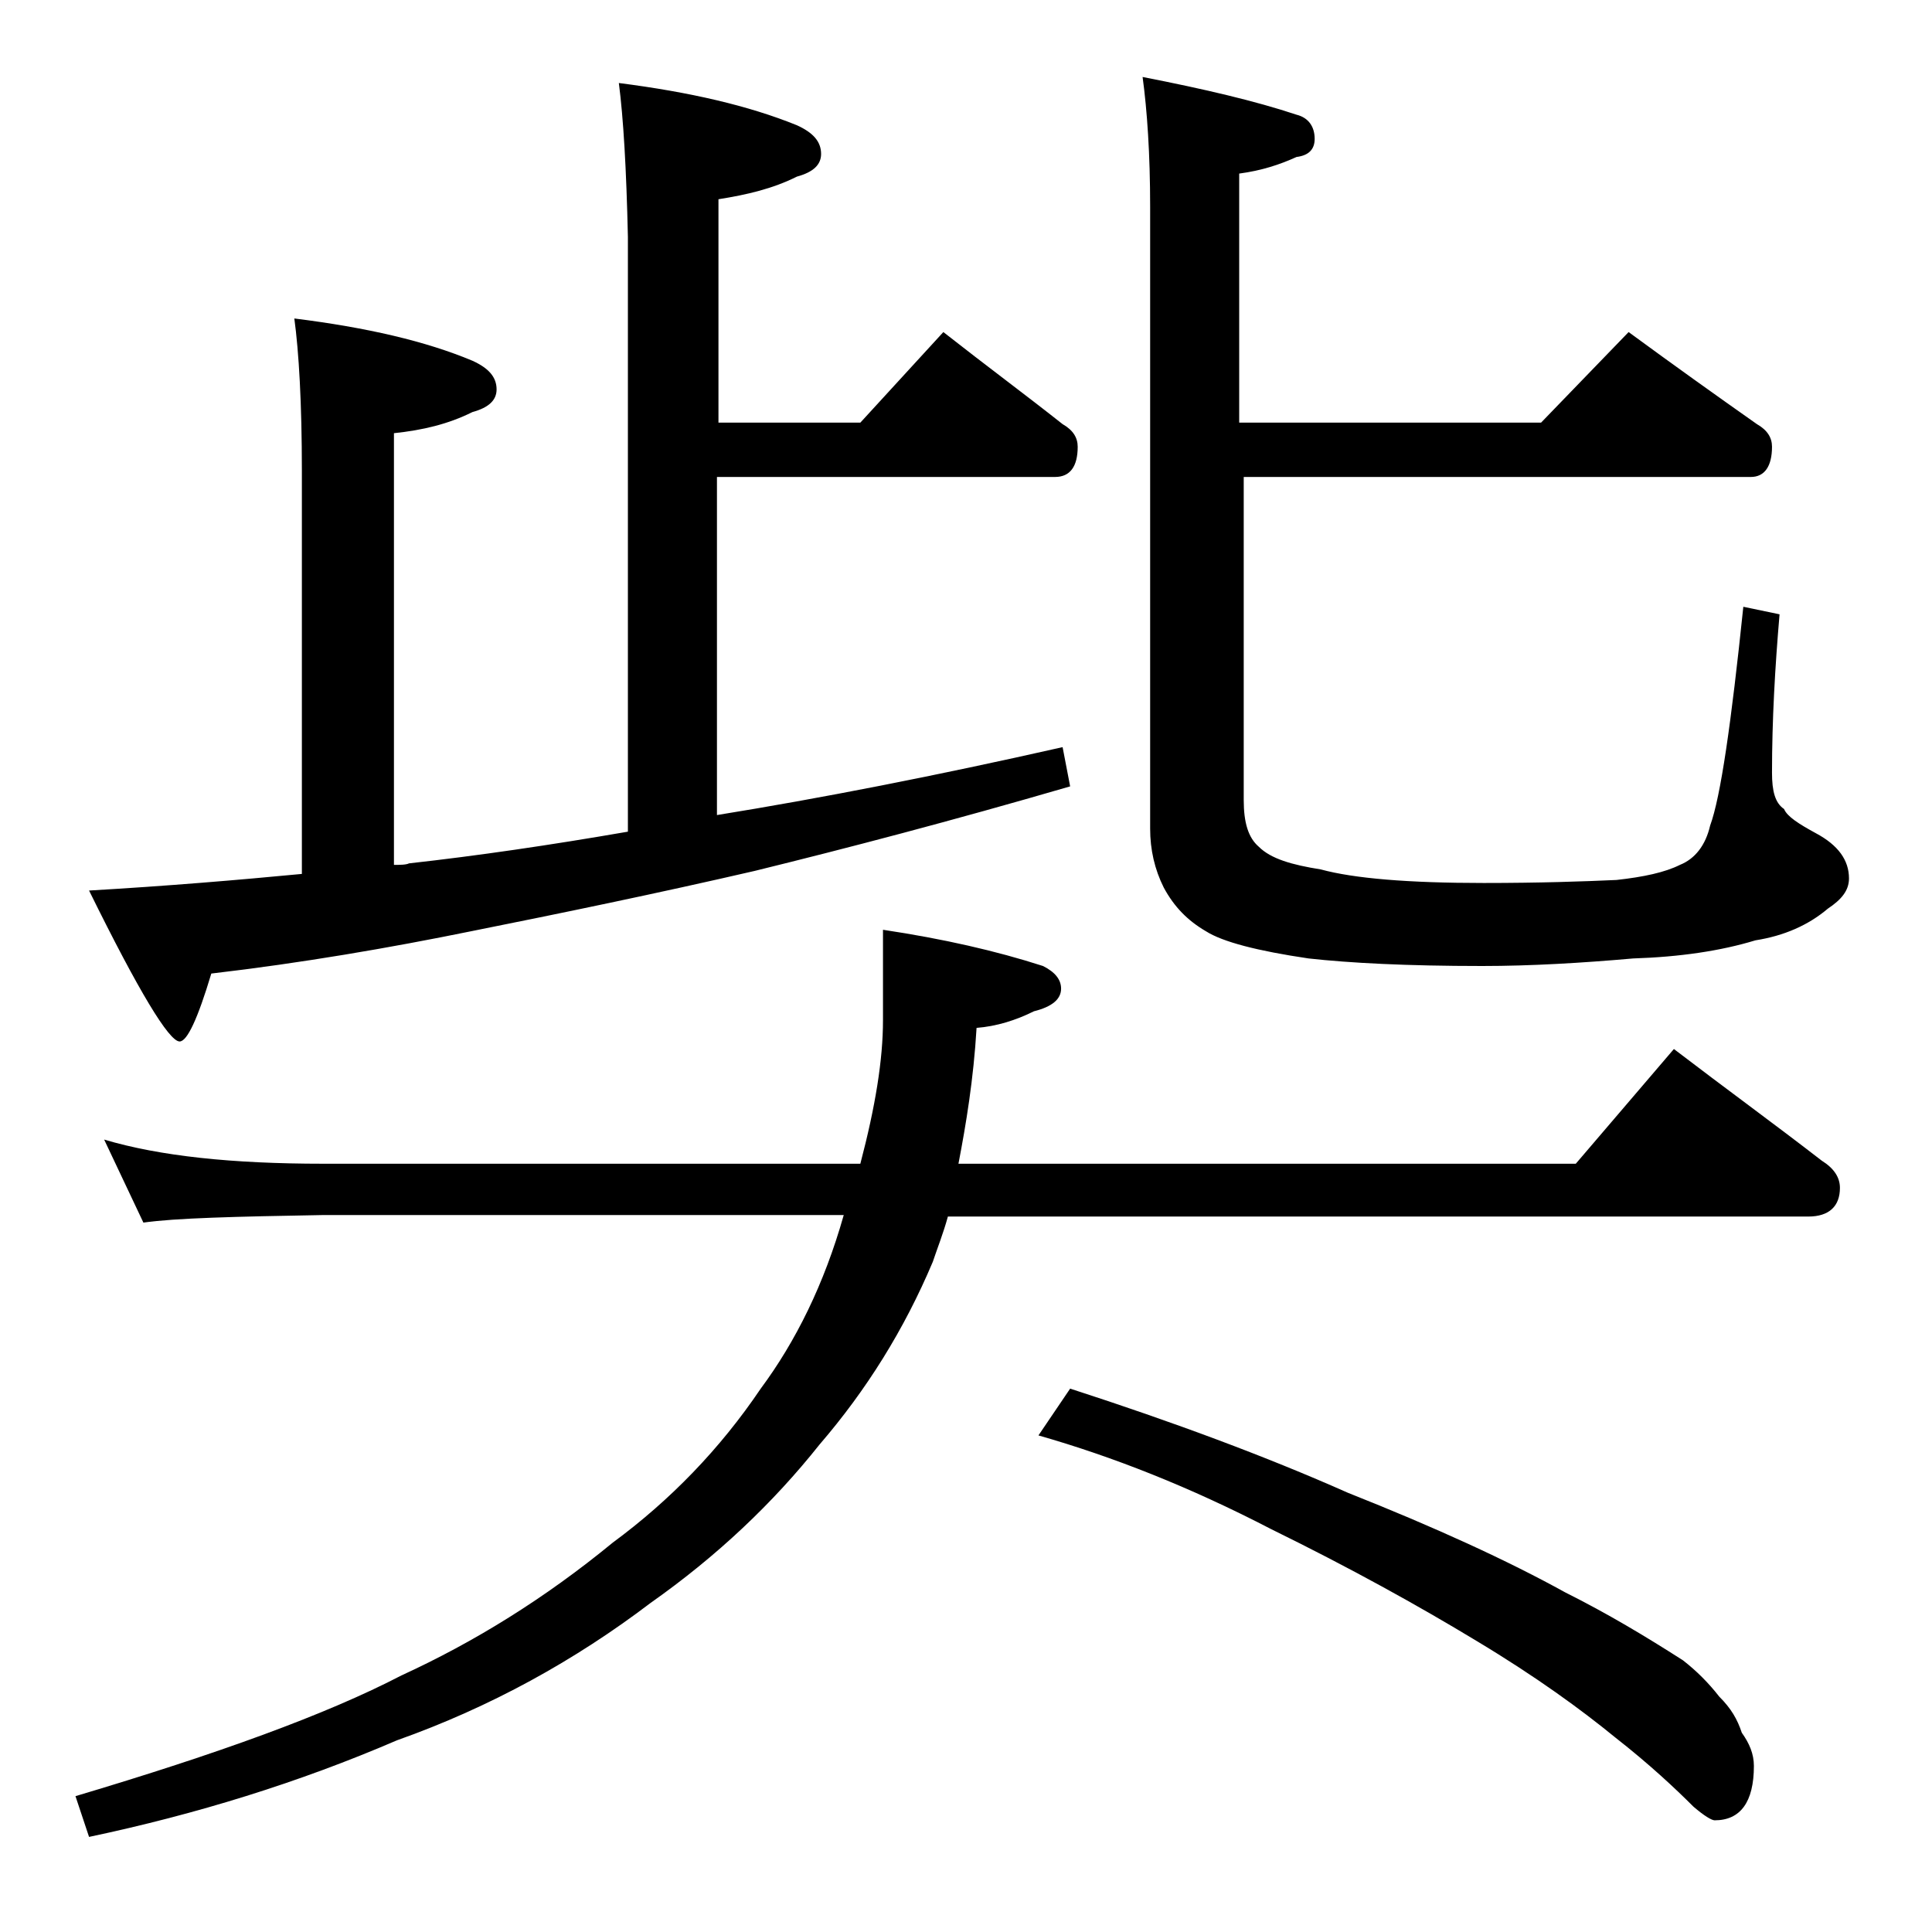
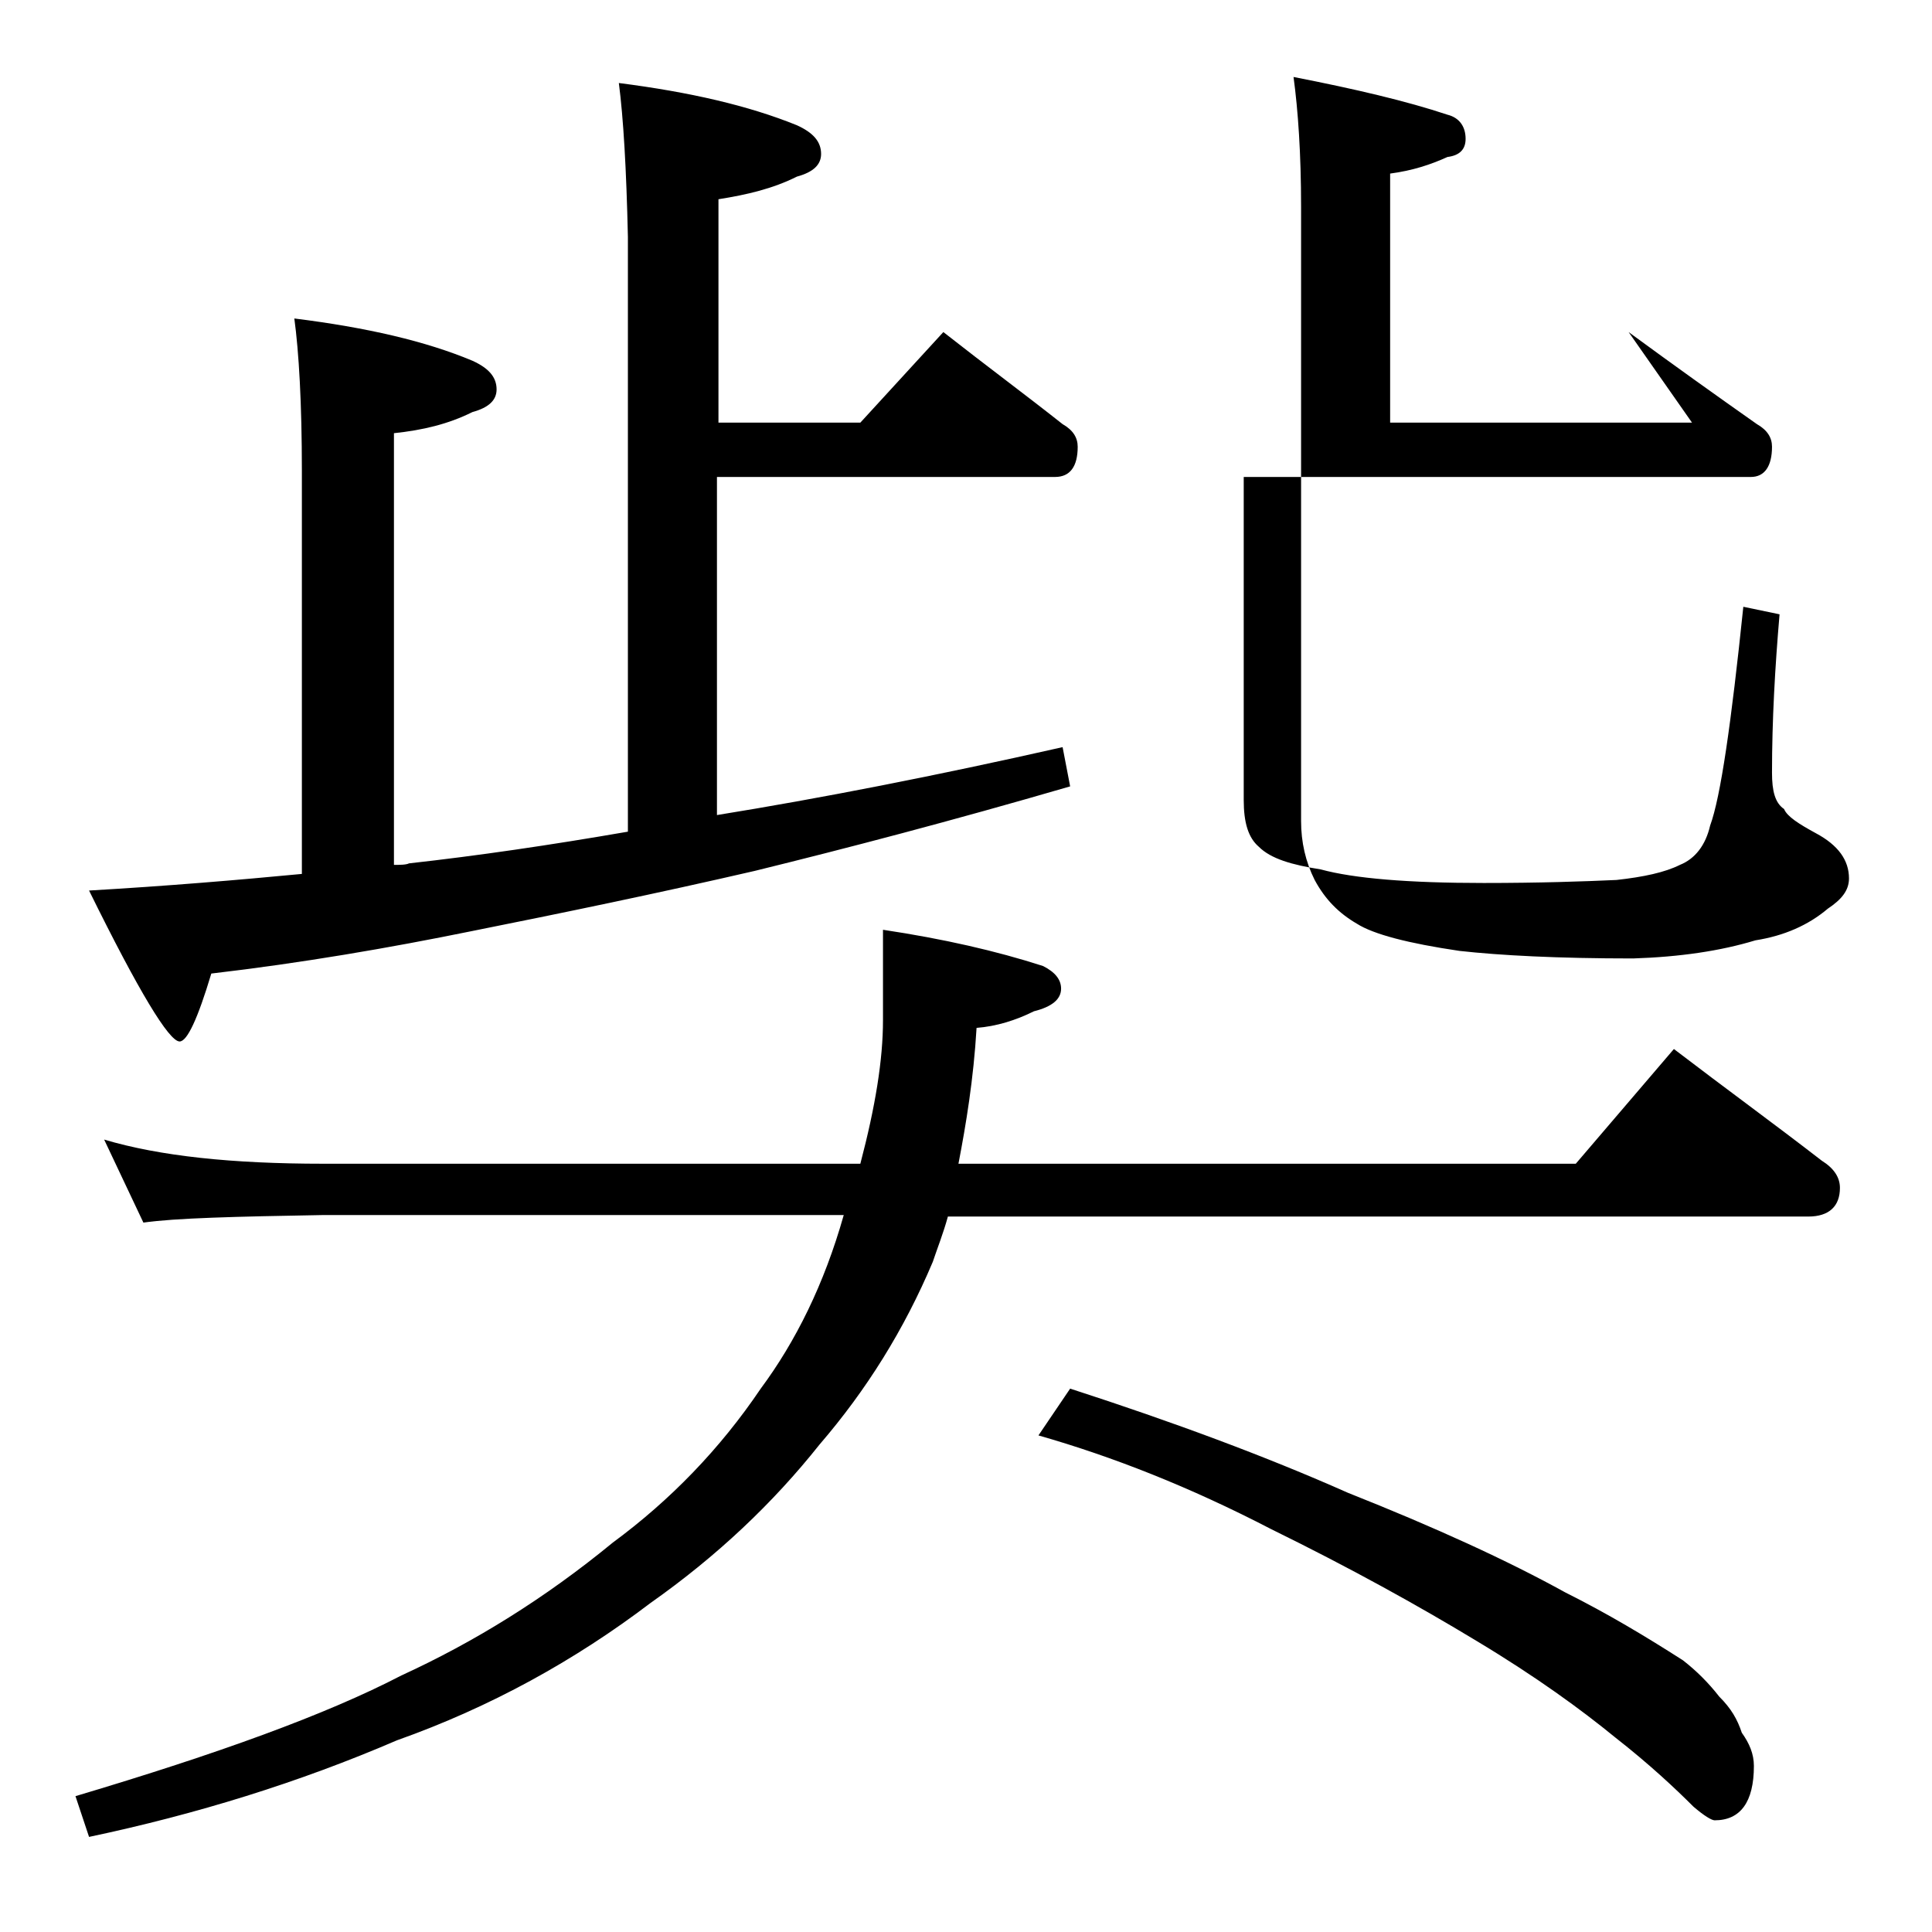
<svg xmlns="http://www.w3.org/2000/svg" version="1.1" id="Layer_1" x="0px" y="0px" viewBox="0 0 128 128" enable-background="new 0 0 128 128" xml:space="preserve">
-   <path d="M6.9,75.5c3.7,1.1,8.5,1.6,14.5,1.6H57c1-3.8,1.5-6.9,1.5-9.5v-6c4,0.6,7.5,1.4,10.6,2.4c0.8,0.4,1.2,0.9,1.2,1.5  c0,0.7-0.6,1.2-1.8,1.5c-1.2,0.6-2.5,1-3.8,1.1c-0.2,3.4-0.7,6.4-1.2,9h40.9l6.5-7.6c3.4,2.6,6.7,5,9.8,7.4c0.8,0.5,1.2,1.1,1.2,1.8  c0,1.2-0.7,1.9-2.1,1.9H62.8c-0.3,1.1-0.7,2.1-1,3c-1.9,4.5-4.4,8.5-7.5,12.1c-3.1,3.9-6.8,7.4-11.2,10.5c-5,3.8-10.6,6.9-16.8,9.1  c-6.5,2.8-13.3,4.9-20.4,6.4L5,119c9.4-2.8,16.6-5.4,21.6-8c4.8-2.2,9.5-5.1,14-8.8c3.8-2.8,7.1-6.2,9.8-10.2  c2.3-3.1,4.2-6.9,5.5-11.5H21.4c-5.8,0.1-9.8,0.2-11.9,0.5L6.9,75.5z M41,5.5c4.7,0.6,8.6,1.5,11.8,2.8c1.1,0.5,1.6,1.1,1.6,1.9  c0,0.7-0.5,1.2-1.6,1.5c-1.6,0.8-3.3,1.2-5.2,1.5V28H57l5.5-6c2.8,2.2,5.5,4.2,7.9,6.1c0.7,0.4,1,0.9,1,1.5c0,1.3-0.5,2-1.5,2H47.5  V54c6.8-1.1,14.5-2.6,22.9-4.5l0.5,2.6C63,54.4,56.1,56.2,50,57.7c-6.5,1.5-12.8,2.8-18.8,4C25.8,62.8,20,63.8,14,64.5  c-0.9,3-1.6,4.5-2.1,4.5c-0.7,0-2.7-3.3-6-10c5.2-0.3,9.9-0.7,14.1-1.1V31.2c0-4.5-0.2-7.9-0.5-10.1c4.8,0.6,8.7,1.5,11.8,2.8  c1.1,0.5,1.6,1.1,1.6,1.9c0,0.7-0.5,1.2-1.6,1.5c-1.6,0.8-3.3,1.2-5.2,1.4v28.6c0.4,0,0.8,0,1-0.1c4.5-0.5,9.3-1.2,14.5-2.1V15.7  C41.5,11.2,41.3,7.8,41,5.5z M70.9,92c6.8,2.2,13,4.5,18.4,6.9c5.8,2.3,10.6,4.5,14.4,6.6c2.8,1.4,5.3,2.9,7.8,4.5  c0.9,0.7,1.7,1.5,2.4,2.4c0.8,0.8,1.2,1.5,1.5,2.4c0.5,0.7,0.8,1.4,0.8,2.2c0,2.4-0.9,3.6-2.6,3.6c-0.2,0-0.7-0.3-1.4-0.9  c-1.2-1.2-2.9-2.8-5.2-4.6c-2.2-1.8-5.2-4-9.2-6.4c-3.8-2.3-8.3-4.8-13.6-7.4c-5.4-2.8-10.5-4.8-15.4-6.2L70.9,92z M107.9,22  c3,2.2,5.8,4.2,8.5,6.1c0.7,0.4,1,0.9,1,1.5c0,1.3-0.5,2-1.4,2H82.4V53c0,1.5,0.3,2.5,1,3.1c0.8,0.8,2.2,1.2,4.1,1.5  c2.2,0.6,5.8,0.9,10.8,0.9c3.7,0,6.6-0.1,8.8-0.2c1.8-0.2,3.2-0.5,4.2-1c1-0.4,1.7-1.3,2-2.6c0.7-1.9,1.4-6.8,2.2-14.5l2.4,0.5  c-0.3,3.5-0.5,7-0.5,10.5c0,1.2,0.2,2,0.8,2.4c0.2,0.5,1,1,2.1,1.6c1.5,0.8,2.2,1.8,2.2,3c0,0.8-0.5,1.4-1.4,2  c-1.3,1.1-2.9,1.8-4.8,2.1c-2.3,0.7-5,1.1-8.1,1.2c-3.4,0.3-6.8,0.5-10,0.5c-5,0-8.8-0.2-11.5-0.5c-3.4-0.5-5.7-1.1-6.8-1.8  c-1.2-0.7-2.1-1.6-2.8-2.9c-0.6-1.2-0.9-2.5-0.9-3.9V13.7c0-3.5-0.2-6.4-0.5-8.6c4.1,0.8,7.5,1.6,10.2,2.5c0.8,0.2,1.2,0.8,1.2,1.6  c0,0.7-0.4,1.1-1.2,1.2c-1.1,0.5-2.3,0.9-3.8,1.1V28h20L107.9,22z" />
+   <path d="M6.9,75.5c3.7,1.1,8.5,1.6,14.5,1.6H57c1-3.8,1.5-6.9,1.5-9.5v-6c4,0.6,7.5,1.4,10.6,2.4c0.8,0.4,1.2,0.9,1.2,1.5  c0,0.7-0.6,1.2-1.8,1.5c-1.2,0.6-2.5,1-3.8,1.1c-0.2,3.4-0.7,6.4-1.2,9h40.9l6.5-7.6c3.4,2.6,6.7,5,9.8,7.4c0.8,0.5,1.2,1.1,1.2,1.8  c0,1.2-0.7,1.9-2.1,1.9H62.8c-0.3,1.1-0.7,2.1-1,3c-1.9,4.5-4.4,8.5-7.5,12.1c-3.1,3.9-6.8,7.4-11.2,10.5c-5,3.8-10.6,6.9-16.8,9.1  c-6.5,2.8-13.3,4.9-20.4,6.4L5,119c9.4-2.8,16.6-5.4,21.6-8c4.8-2.2,9.5-5.1,14-8.8c3.8-2.8,7.1-6.2,9.8-10.2  c2.3-3.1,4.2-6.9,5.5-11.5H21.4c-5.8,0.1-9.8,0.2-11.9,0.5L6.9,75.5z M41,5.5c4.7,0.6,8.6,1.5,11.8,2.8c1.1,0.5,1.6,1.1,1.6,1.9  c0,0.7-0.5,1.2-1.6,1.5c-1.6,0.8-3.3,1.2-5.2,1.5V28H57l5.5-6c2.8,2.2,5.5,4.2,7.9,6.1c0.7,0.4,1,0.9,1,1.5c0,1.3-0.5,2-1.5,2H47.5  V54c6.8-1.1,14.5-2.6,22.9-4.5l0.5,2.6C63,54.4,56.1,56.2,50,57.7c-6.5,1.5-12.8,2.8-18.8,4C25.8,62.8,20,63.8,14,64.5  c-0.9,3-1.6,4.5-2.1,4.5c-0.7,0-2.7-3.3-6-10c5.2-0.3,9.9-0.7,14.1-1.1V31.2c0-4.5-0.2-7.9-0.5-10.1c4.8,0.6,8.7,1.5,11.8,2.8  c1.1,0.5,1.6,1.1,1.6,1.9c0,0.7-0.5,1.2-1.6,1.5c-1.6,0.8-3.3,1.2-5.2,1.4v28.6c0.4,0,0.8,0,1-0.1c4.5-0.5,9.3-1.2,14.5-2.1V15.7  C41.5,11.2,41.3,7.8,41,5.5z M70.9,92c6.8,2.2,13,4.5,18.4,6.9c5.8,2.3,10.6,4.5,14.4,6.6c2.8,1.4,5.3,2.9,7.8,4.5  c0.9,0.7,1.7,1.5,2.4,2.4c0.8,0.8,1.2,1.5,1.5,2.4c0.5,0.7,0.8,1.4,0.8,2.2c0,2.4-0.9,3.6-2.6,3.6c-0.2,0-0.7-0.3-1.4-0.9  c-1.2-1.2-2.9-2.8-5.2-4.6c-2.2-1.8-5.2-4-9.2-6.4c-3.8-2.3-8.3-4.8-13.6-7.4c-5.4-2.8-10.5-4.8-15.4-6.2L70.9,92z M107.9,22  c3,2.2,5.8,4.2,8.5,6.1c0.7,0.4,1,0.9,1,1.5c0,1.3-0.5,2-1.4,2H82.4V53c0,1.5,0.3,2.5,1,3.1c0.8,0.8,2.2,1.2,4.1,1.5  c2.2,0.6,5.8,0.9,10.8,0.9c3.7,0,6.6-0.1,8.8-0.2c1.8-0.2,3.2-0.5,4.2-1c1-0.4,1.7-1.3,2-2.6c0.7-1.9,1.4-6.8,2.2-14.5l2.4,0.5  c-0.3,3.5-0.5,7-0.5,10.5c0,1.2,0.2,2,0.8,2.4c0.2,0.5,1,1,2.1,1.6c1.5,0.8,2.2,1.8,2.2,3c0,0.8-0.5,1.4-1.4,2  c-1.3,1.1-2.9,1.8-4.8,2.1c-2.3,0.7-5,1.1-8.1,1.2c-5,0-8.8-0.2-11.5-0.5c-3.4-0.5-5.7-1.1-6.8-1.8  c-1.2-0.7-2.1-1.6-2.8-2.9c-0.6-1.2-0.9-2.5-0.9-3.9V13.7c0-3.5-0.2-6.4-0.5-8.6c4.1,0.8,7.5,1.6,10.2,2.5c0.8,0.2,1.2,0.8,1.2,1.6  c0,0.7-0.4,1.1-1.2,1.2c-1.1,0.5-2.3,0.9-3.8,1.1V28h20L107.9,22z" />
</svg>